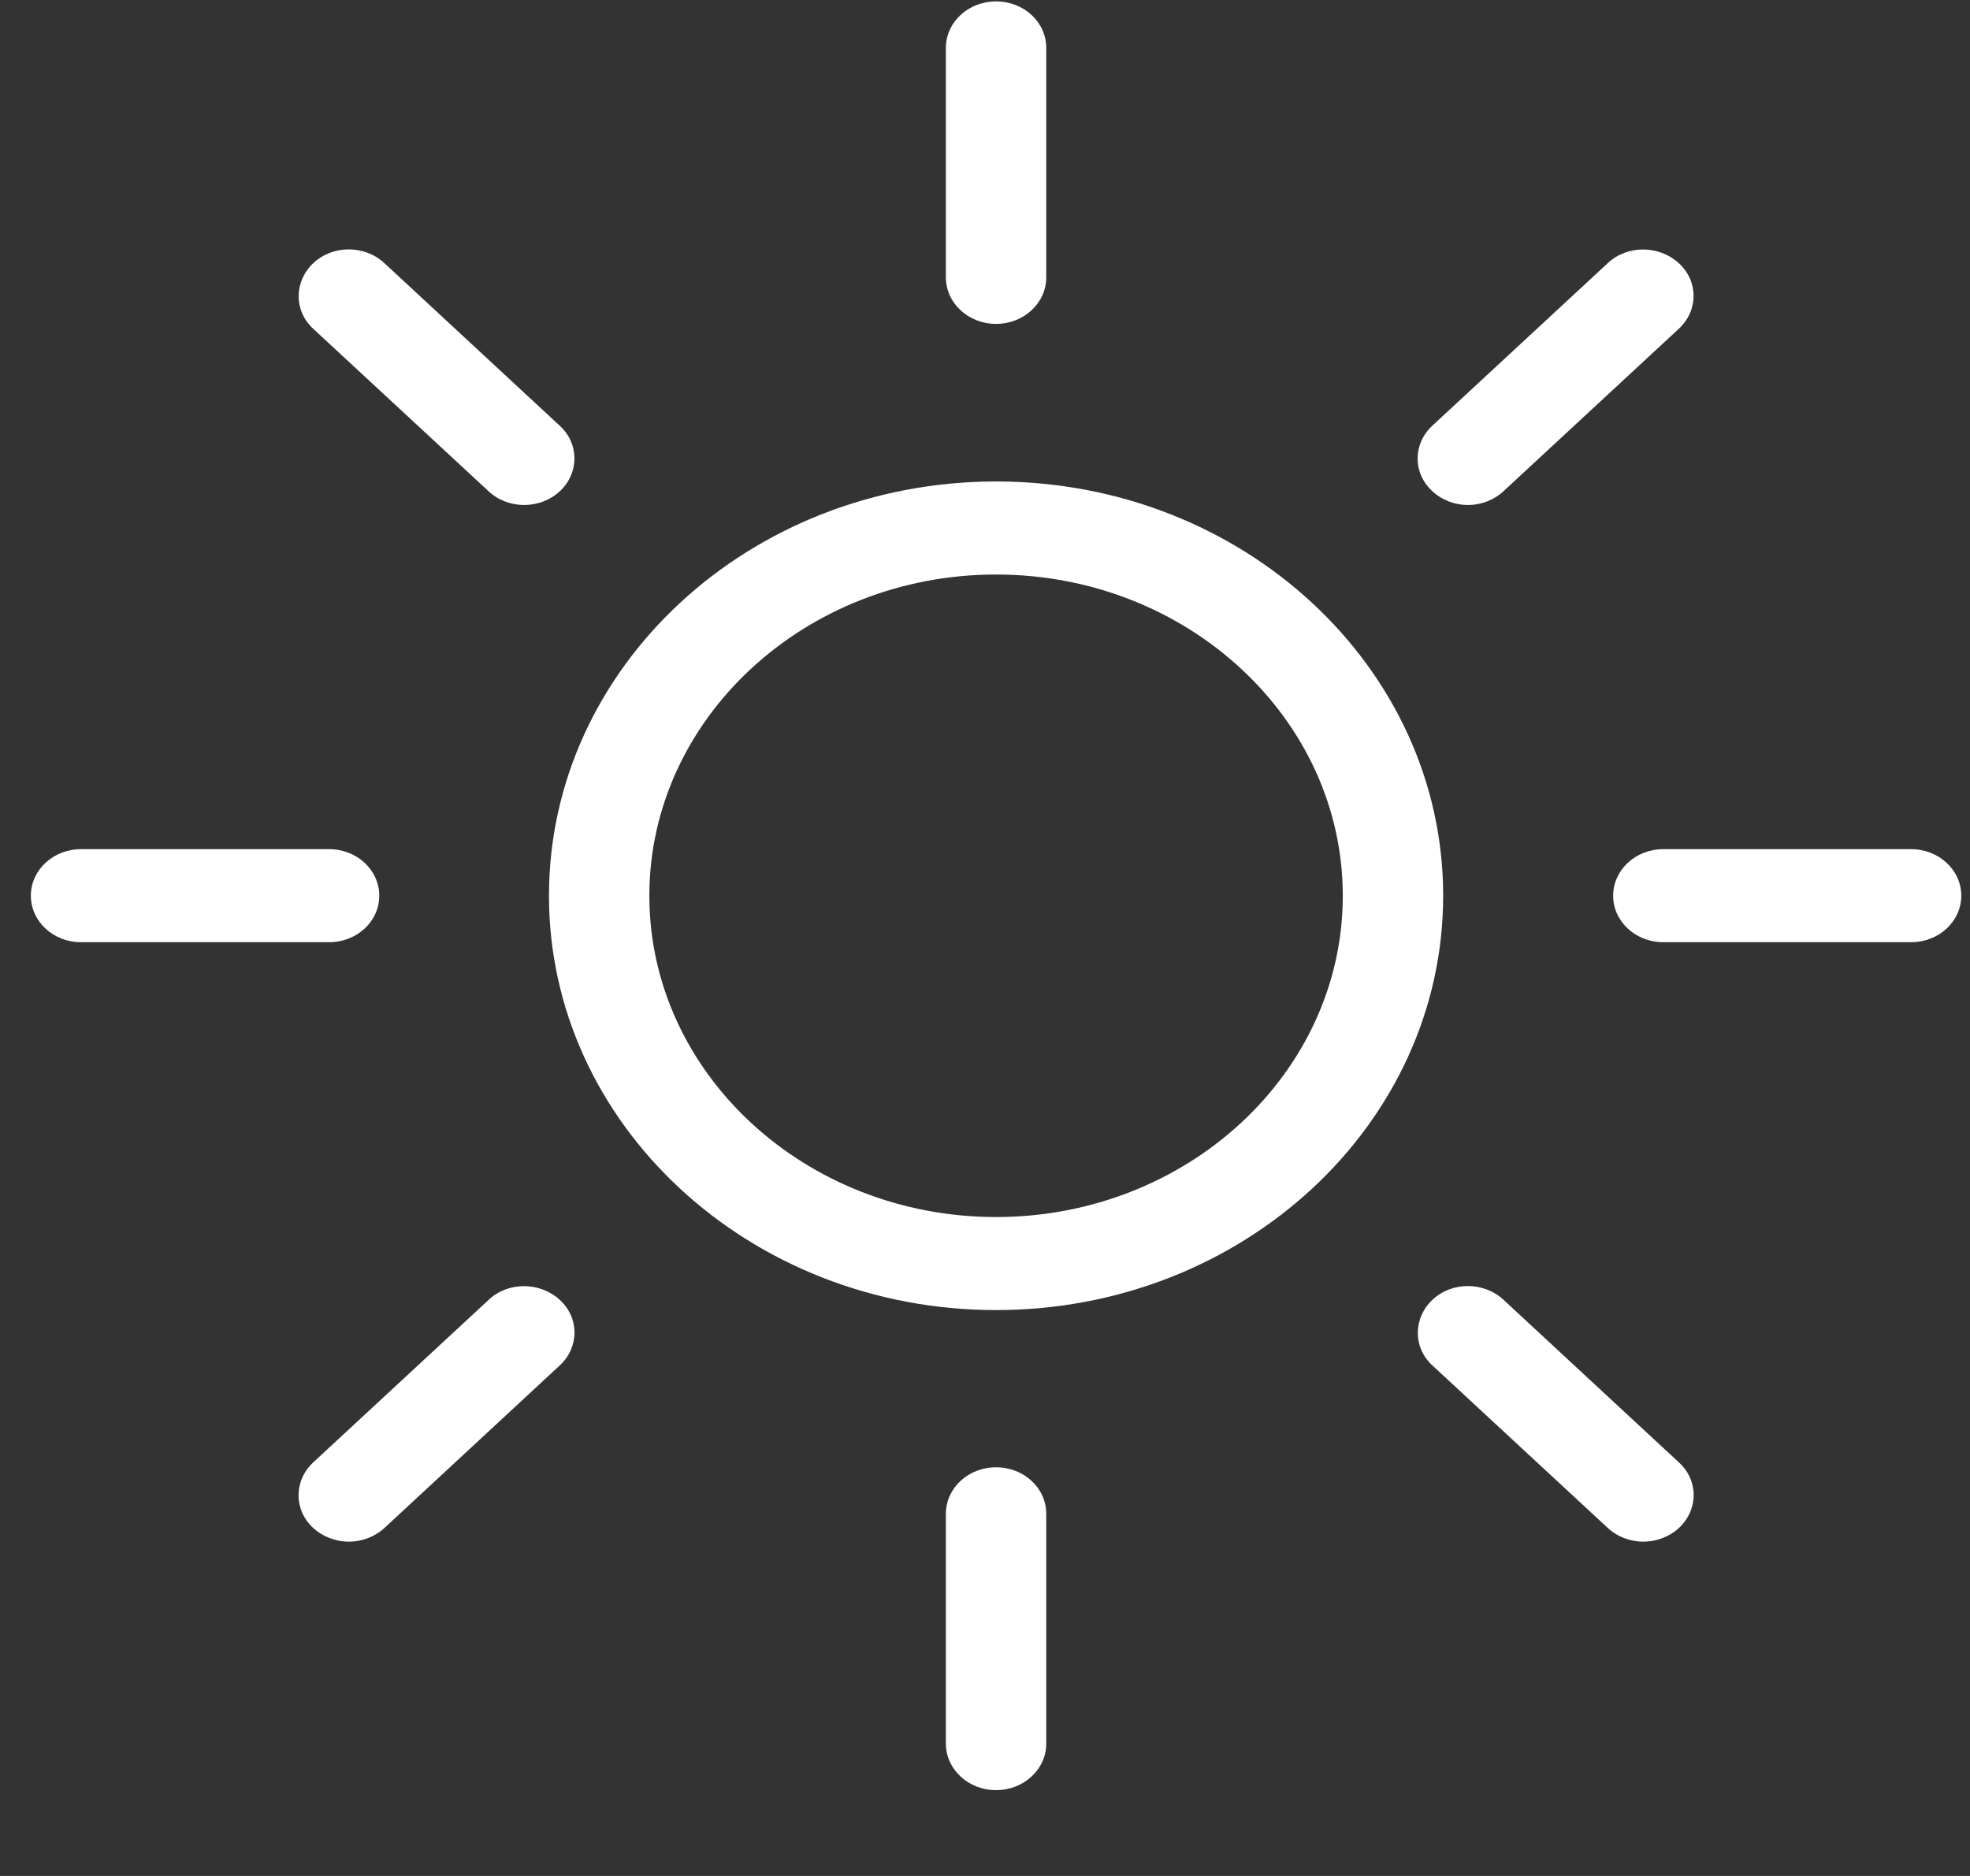
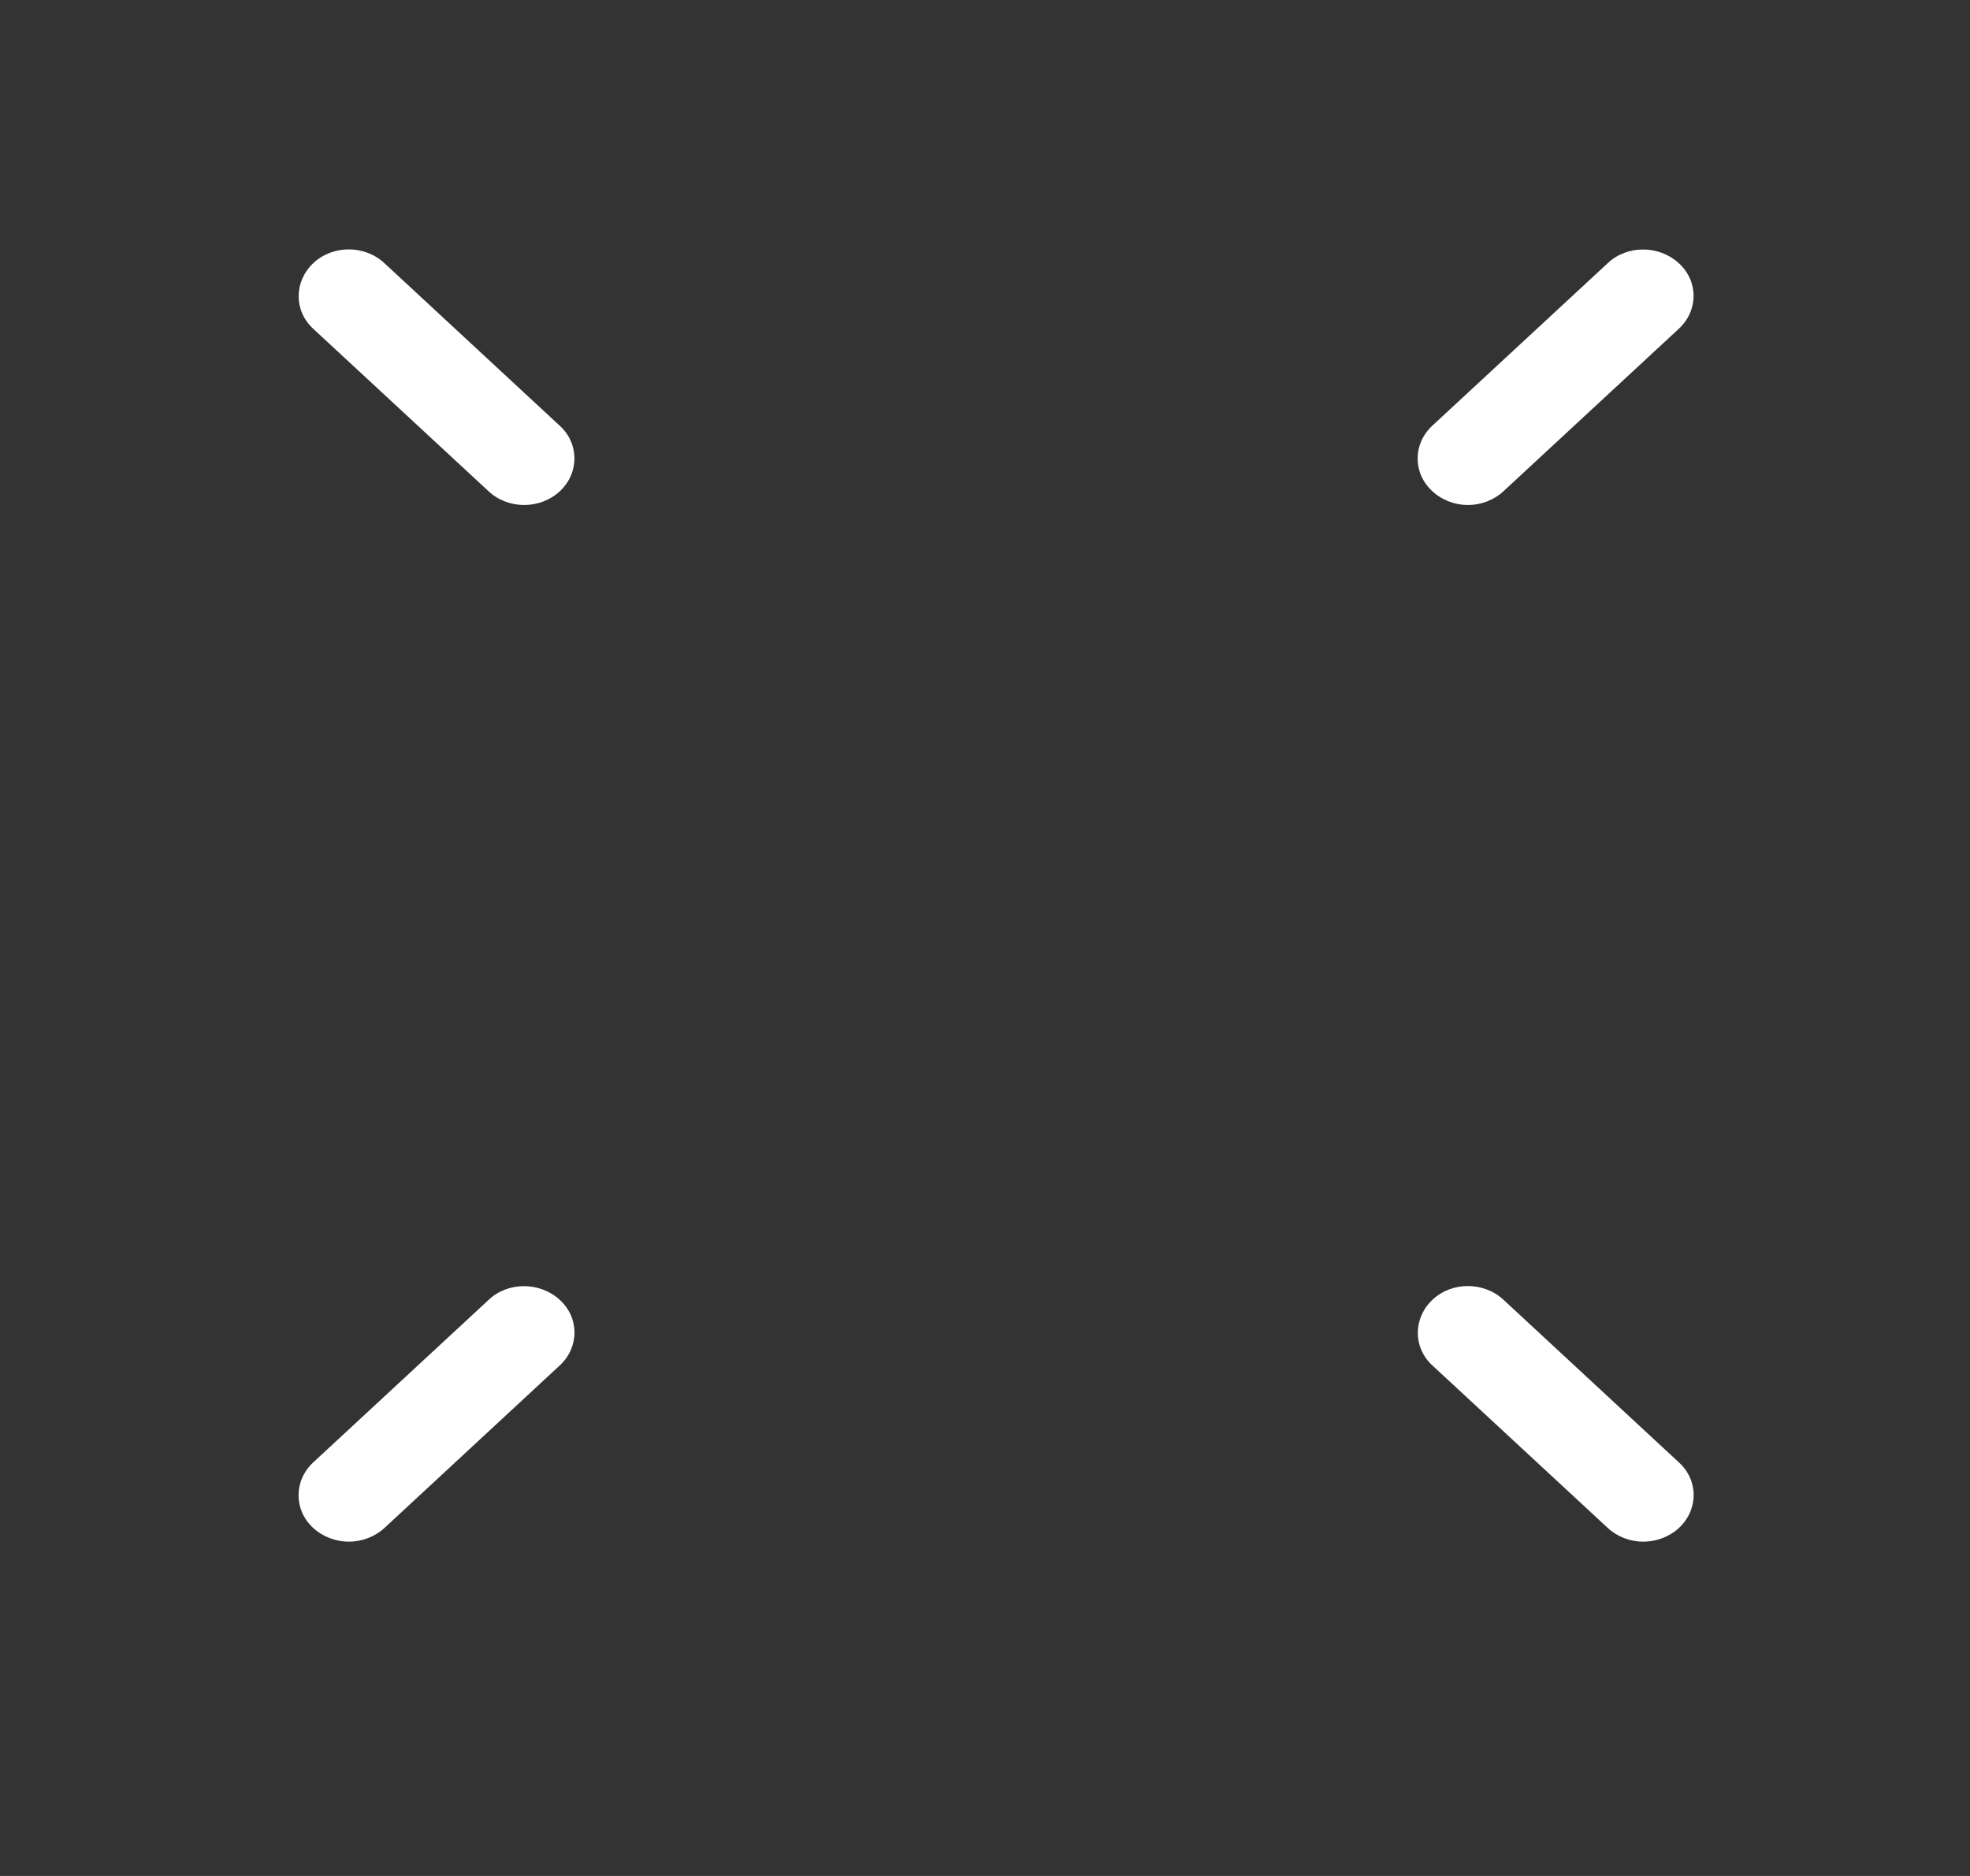
<svg xmlns="http://www.w3.org/2000/svg" width="21" height="20" viewBox="0 0 21 20" fill="none">
  <rect x="0" y="0" width="21" height="20" fill="#333333" stroke="none" />
  <g clip-path="url(#clip0_92_2972)">
-     <path d="M10.618 5.133C7.989 5.133 5.852 7.113 5.852 9.55C5.852 11.986 7.989 13.967 10.618 13.967C13.248 13.967 15.384 11.986 15.384 9.55C15.384 7.113 13.248 5.133 10.618 5.133ZM10.618 12.975C8.581 12.975 6.922 11.438 6.922 9.55C6.922 7.662 8.581 6.125 10.618 6.125C12.655 6.125 14.314 7.662 14.314 9.55C14.314 11.438 12.655 12.975 10.618 12.975Z" fill="white" />
-     <path d="M10.618 3.453C10.914 3.453 11.153 3.231 11.153 2.957V0.511C11.153 0.236 10.914 0.015 10.618 0.015C10.322 0.015 10.083 0.236 10.083 0.511V2.957C10.083 3.231 10.322 3.453 10.618 3.453Z" fill="white" />
-     <path d="M10.618 15.643C10.322 15.643 10.083 15.864 10.083 16.139V18.589C10.083 18.863 10.322 19.085 10.618 19.085C10.914 19.085 11.153 18.863 11.153 18.589V16.139C11.153 15.864 10.914 15.643 10.618 15.643Z" fill="white" />
-     <path d="M20.371 9.053H17.731C17.435 9.053 17.196 9.275 17.196 9.549C17.196 9.824 17.435 10.045 17.731 10.045H20.371C20.668 10.045 20.907 9.824 20.907 9.549C20.907 9.275 20.668 9.053 20.371 9.053Z" fill="white" />
-     <path d="M4.043 9.549C4.043 9.275 3.804 9.053 3.508 9.053H0.864C0.568 9.053 0.329 9.275 0.329 9.549C0.329 9.824 0.568 10.045 0.864 10.045H3.508C3.804 10.045 4.043 9.824 4.043 9.549Z" fill="white" />
    <path d="M15.648 5.384C15.783 5.384 15.922 5.334 16.026 5.238L17.895 3.506C18.106 3.311 18.106 2.997 17.895 2.805C17.685 2.613 17.346 2.61 17.139 2.805L15.27 4.537C15.059 4.732 15.059 5.046 15.27 5.238C15.373 5.334 15.512 5.384 15.648 5.384Z" fill="white" />
    <path d="M5.21 13.857L3.34 15.59C3.13 15.785 3.13 16.099 3.34 16.291C3.444 16.386 3.583 16.436 3.719 16.436C3.854 16.436 3.993 16.386 4.097 16.291L5.966 14.558C6.177 14.363 6.177 14.049 5.966 13.857C5.756 13.665 5.417 13.662 5.21 13.857Z" fill="white" />
    <path d="M5.21 5.239C5.313 5.335 5.452 5.384 5.588 5.384C5.723 5.384 5.862 5.335 5.966 5.239C6.176 5.044 6.176 4.729 5.966 4.538L4.097 2.805C3.886 2.61 3.547 2.61 3.34 2.805C3.133 3 3.13 3.314 3.34 3.506L5.21 5.239Z" fill="white" />
    <path d="M16.027 13.857C15.816 13.662 15.477 13.662 15.27 13.857C15.063 14.052 15.06 14.366 15.27 14.558L17.14 16.291C17.243 16.386 17.382 16.436 17.518 16.436C17.653 16.436 17.793 16.386 17.896 16.291C18.107 16.096 18.107 15.781 17.896 15.59L16.027 13.857Z" fill="white" />
  </g>
  <defs>
    <clipPath id="clip0_92_2972">
      <rect width="20.577" height="19.07" fill="white" transform="translate(0.329 0.015)" />
    </clipPath>
  </defs>
</svg>